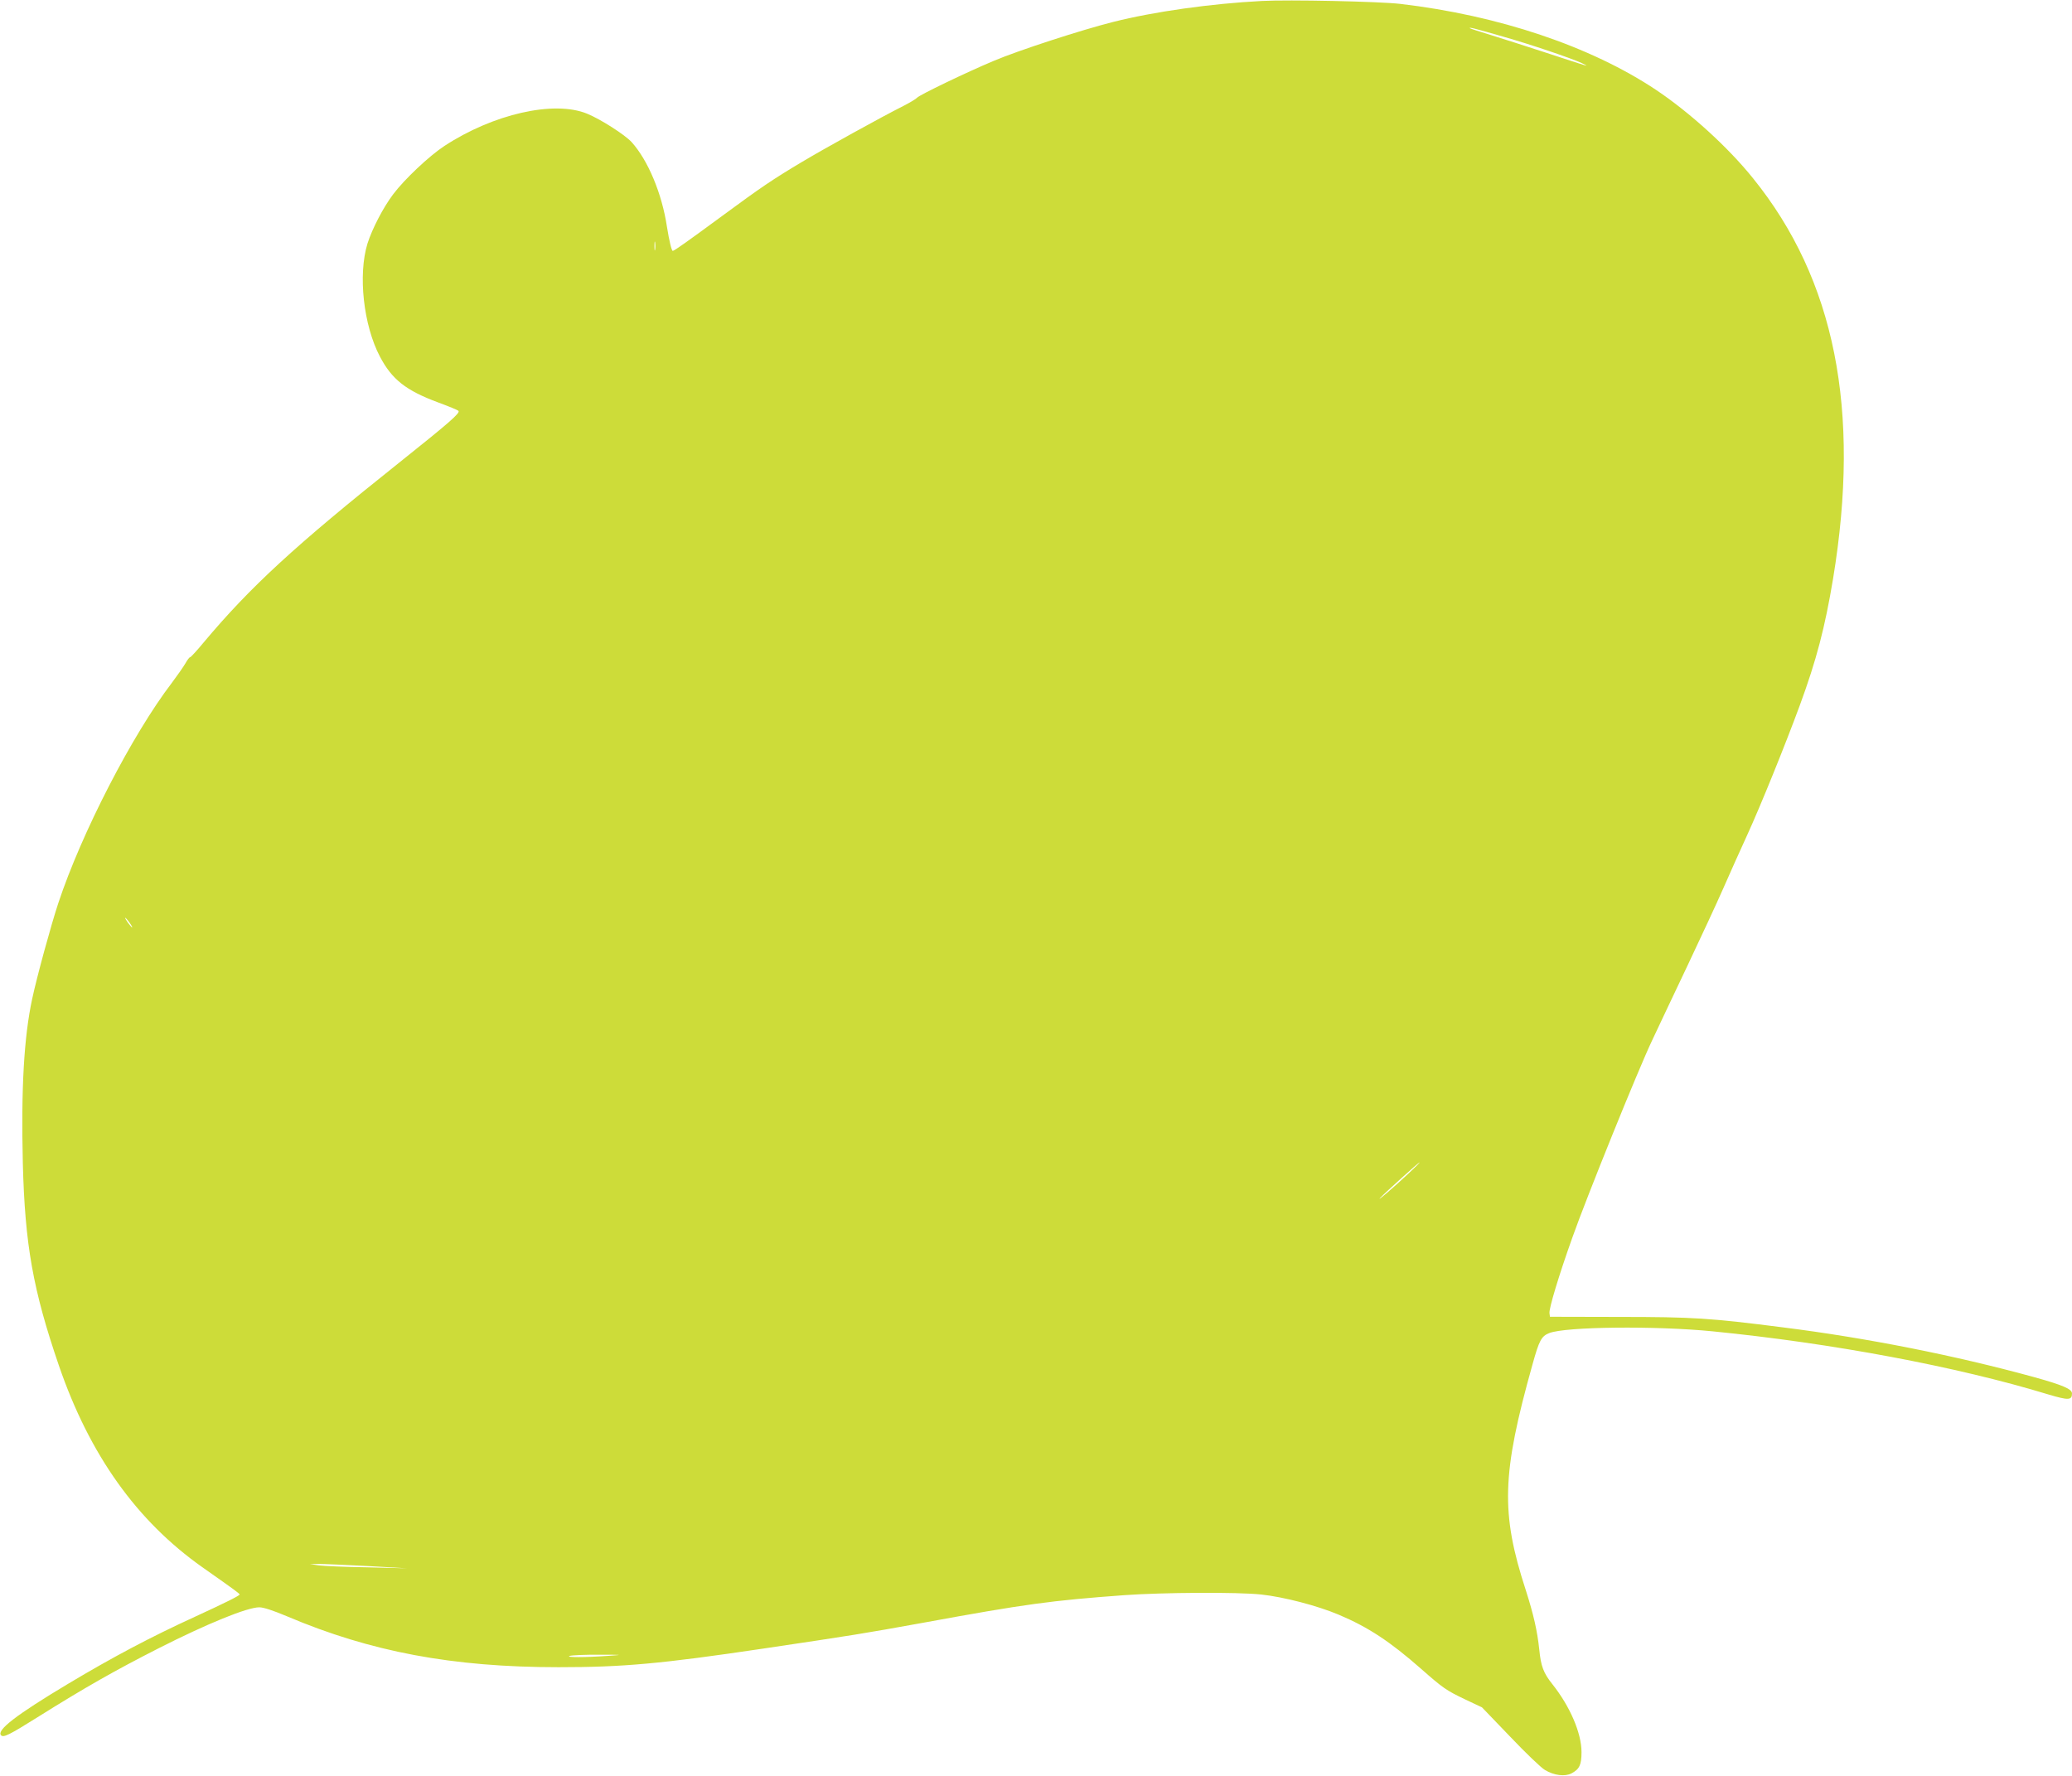
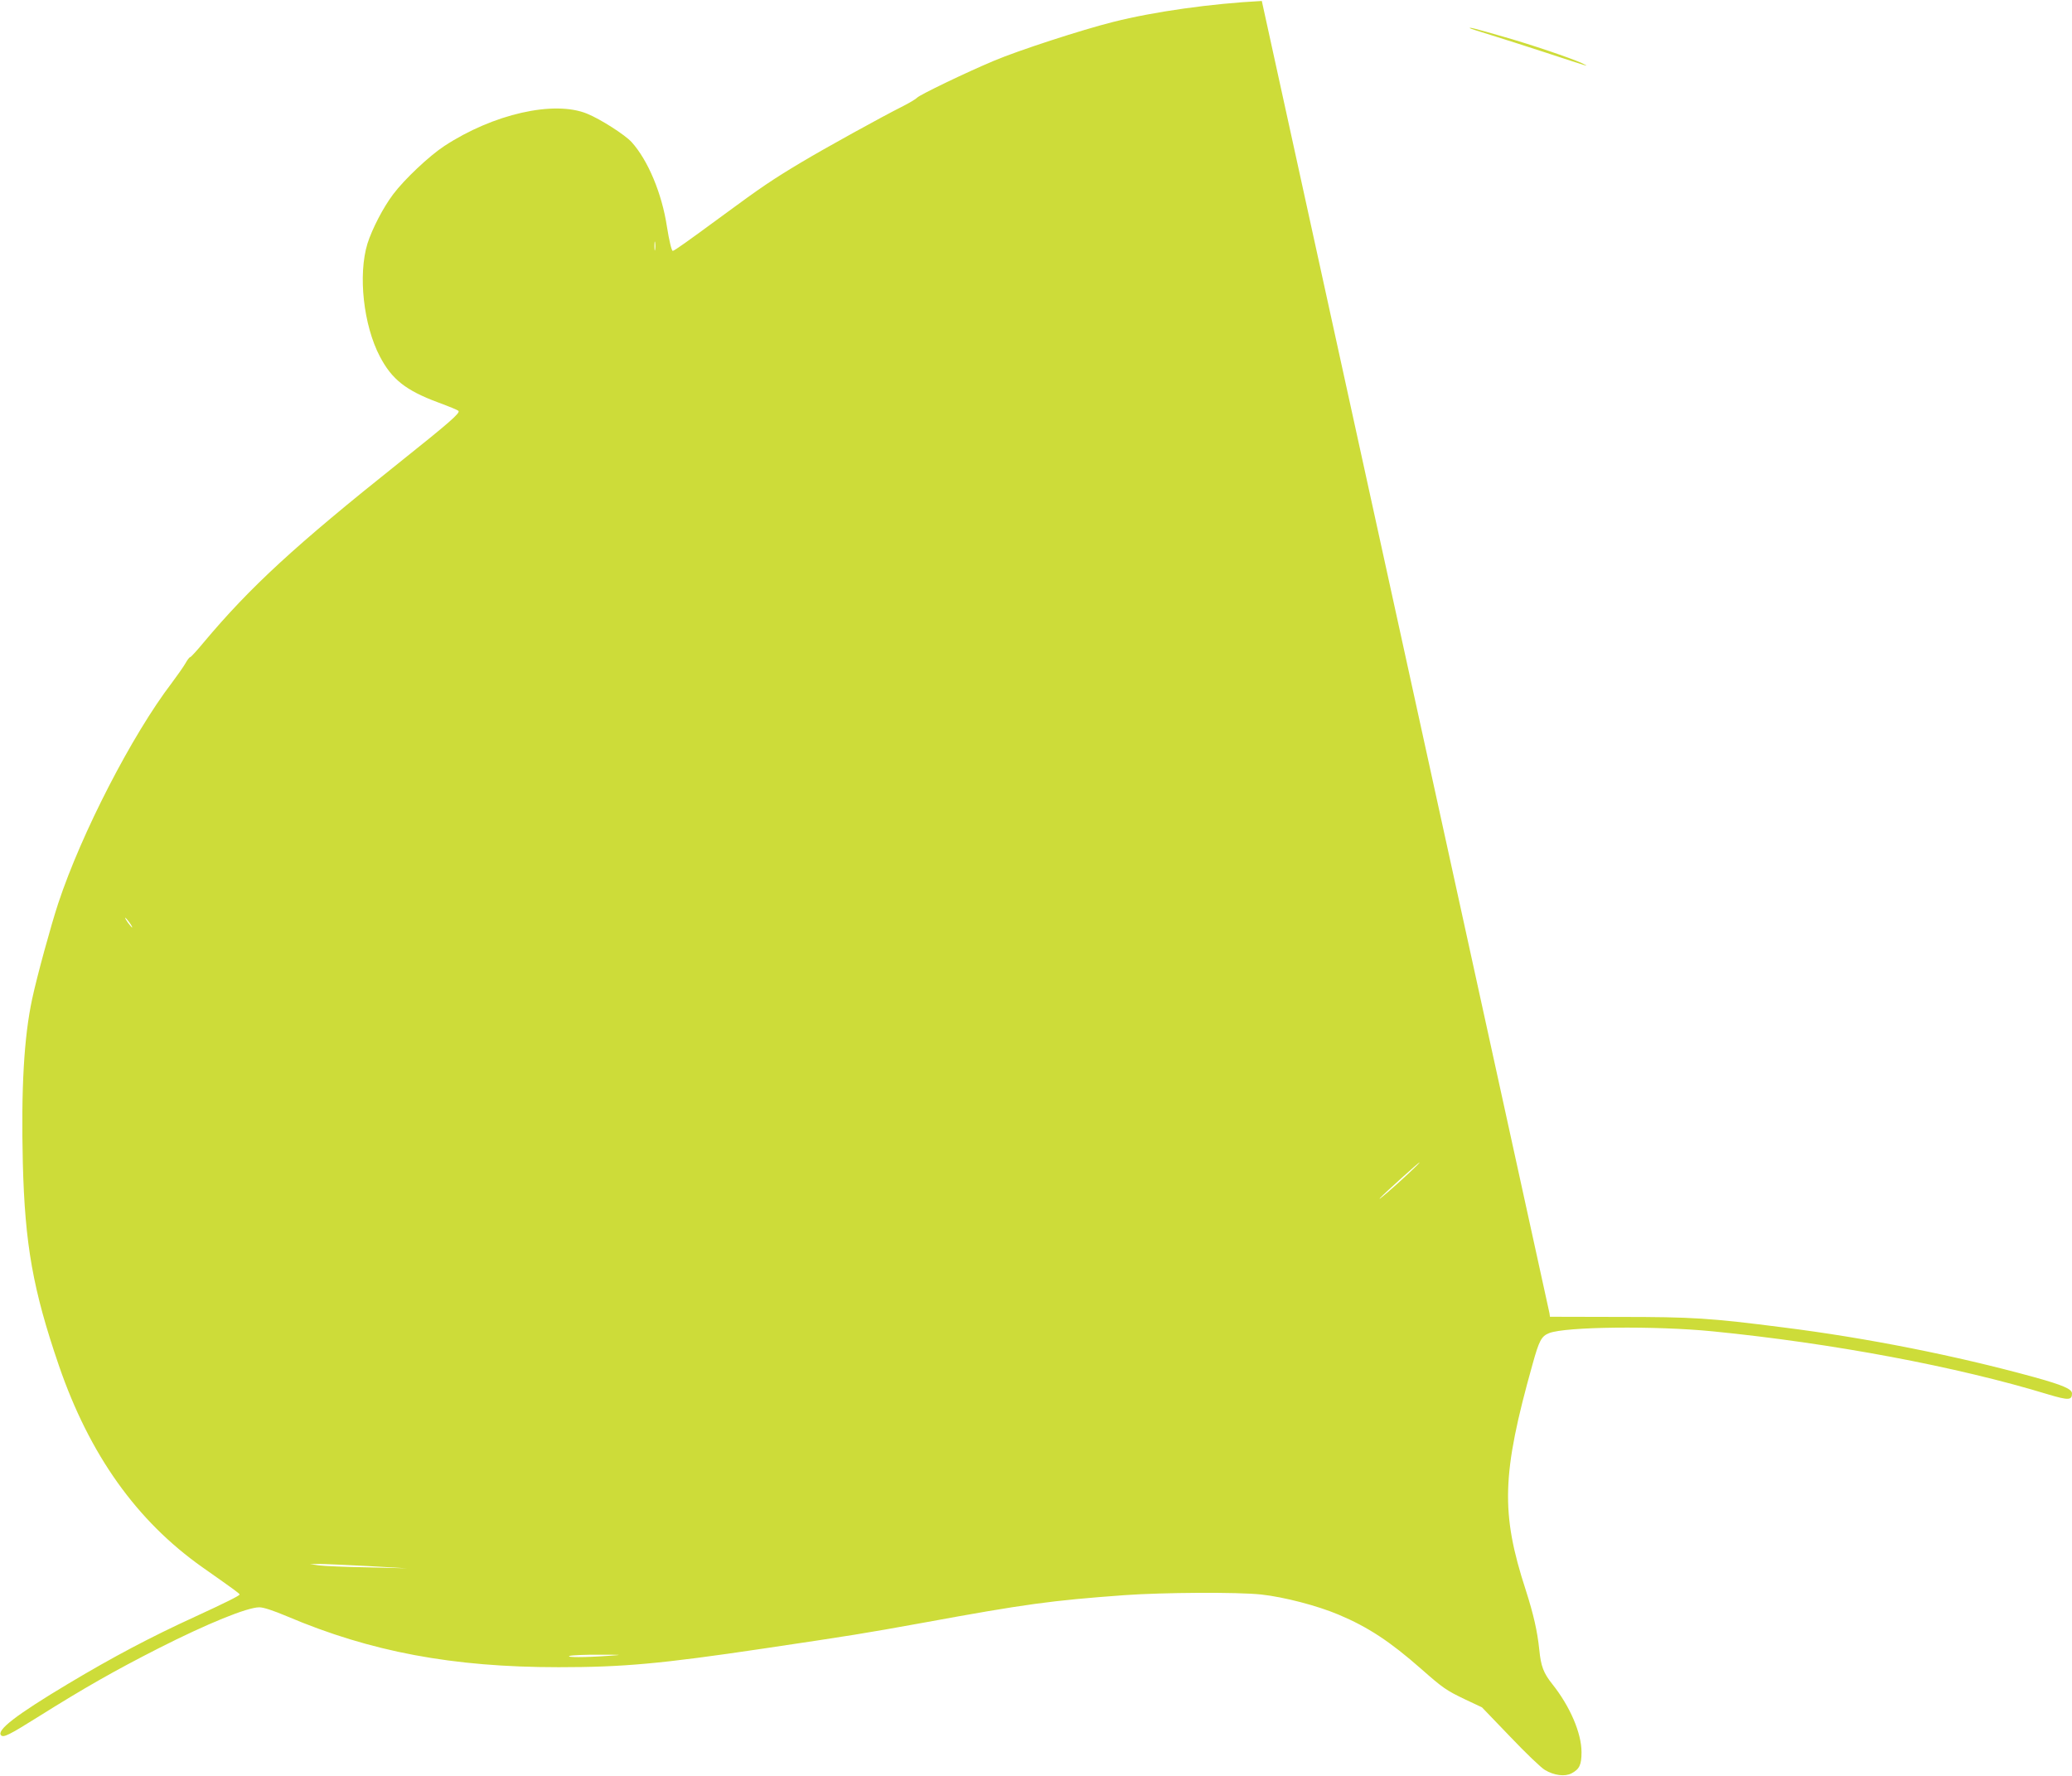
<svg xmlns="http://www.w3.org/2000/svg" version="1.0" width="1280pt" height="1097pt" viewBox="0 0 1280 1097" preserveAspectRatio="xMidYMid meet">
  <g transform="translate(0,1097) scale(0.1,-0.1)" fill="#cddc39" stroke="none">
-     <path d="M7795 10964 c-312 -16 -668 -66 -920 -130 -191 -48 -583 -175 -736 -240 -172 -72 -462 -212 -474 -228 -6 -7 -44 -30 -85 -51 -130 -65 -490 -264 -630 -348 -179 -107 -247 -153 -490 -332 -212 -156 -295 -215 -304 -215 -7 0 -22 62 -36 150 -31 205 -117 410 -218 522 -41 45 -192 142 -276 176 -204 83 -579 -2 -881 -200 -93 -61 -246 -205 -316 -298 -62 -82 -130 -214 -159 -305 -59 -193 -25 -504 77 -698 74 -141 160 -209 359 -283 65 -24 121 -47 126 -52 13 -13 -54 -71 -367 -321 -644 -513 -920 -768 -1206 -1109 -42 -51 -81 -93 -84 -92 -4 1 -18 -17 -30 -39 -13 -22 -50 -75 -83 -119 -246 -322 -559 -930 -702 -1362 -45 -136 -132 -454 -161 -590 -51 -237 -69 -555 -58 -1015 13 -504 62 -782 223 -1252 189 -550 480 -959 887 -1246 209 -147 229 -162 229 -168 0 -7 -88 -51 -275 -137 -271 -124 -506 -248 -785 -415 -319 -191 -444 -287 -413 -318 15 -15 51 3 225 112 292 183 473 286 748 426 300 152 547 253 622 253 26 0 84 -19 172 -56 516 -219 1022 -314 1677 -314 397 0 632 21 1264 115 564 84 614 92 990 160 633 116 790 137 1240 170 236 17 701 20 847 4 139 -15 347 -69 479 -125 180 -76 316 -165 509 -335 134 -118 154 -132 271 -188 l104 -49 174 -181 c95 -100 192 -193 215 -206 57 -34 123 -42 164 -21 49 26 62 52 62 131 0 118 -71 283 -180 420 -55 69 -71 111 -81 214 -12 114 -35 216 -83 366 -156 479 -149 717 41 1395 41 148 55 175 103 194 100 40 657 46 1010 11 737 -73 1507 -217 2074 -390 124 -37 146 -36 146 6 0 28 -57 52 -241 103 -482 132 -1025 240 -1541 305 -453 58 -560 65 -1018 65 l-425 1 -3 22 c-4 28 58 234 142 469 90 254 404 1030 491 1214 40 85 139 295 220 465 81 171 180 384 220 475 40 91 106 239 148 330 86 188 235 557 325 801 104 283 156 483 206 784 172 1043 11 1848 -494 2473 -156 194 -390 406 -600 547 -404 269 -972 460 -1580 531 -130 15 -687 27 -855 18z m1490 -220 c173 -49 419 -133 485 -163 58 -28 56 -27 -215 62 -126 41 -284 92 -350 112 -65 20 -122 38 -125 41 -7 8 35 -3 205 -52z m-5238 -1316 c-2 -13 -4 -3 -4 22 0 25 2 35 4 23 2 -13 2 -33 0 -45z m-3247 -4158 c12 -16 19 -30 16 -30 -2 0 -14 14 -26 30 -12 17 -19 30 -16 30 2 0 14 -13 26 -30z m7900 -1551 c-86 -81 -206 -184 -173 -149 31 33 237 219 243 219 3 0 -29 -32 -70 -70z m-6430 -2424 l245 -14 -245 6 c-135 2 -270 8 -300 12 l-55 8 55 1 c30 0 165 -6 300 -13z m1485 -555 c-139 -10 -267 -10 -235 0 14 4 95 8 180 7 152 0 153 0 55 -7z" />
+     <path d="M7795 10964 c-312 -16 -668 -66 -920 -130 -191 -48 -583 -175 -736 -240 -172 -72 -462 -212 -474 -228 -6 -7 -44 -30 -85 -51 -130 -65 -490 -264 -630 -348 -179 -107 -247 -153 -490 -332 -212 -156 -295 -215 -304 -215 -7 0 -22 62 -36 150 -31 205 -117 410 -218 522 -41 45 -192 142 -276 176 -204 83 -579 -2 -881 -200 -93 -61 -246 -205 -316 -298 -62 -82 -130 -214 -159 -305 -59 -193 -25 -504 77 -698 74 -141 160 -209 359 -283 65 -24 121 -47 126 -52 13 -13 -54 -71 -367 -321 -644 -513 -920 -768 -1206 -1109 -42 -51 -81 -93 -84 -92 -4 1 -18 -17 -30 -39 -13 -22 -50 -75 -83 -119 -246 -322 -559 -930 -702 -1362 -45 -136 -132 -454 -161 -590 -51 -237 -69 -555 -58 -1015 13 -504 62 -782 223 -1252 189 -550 480 -959 887 -1246 209 -147 229 -162 229 -168 0 -7 -88 -51 -275 -137 -271 -124 -506 -248 -785 -415 -319 -191 -444 -287 -413 -318 15 -15 51 3 225 112 292 183 473 286 748 426 300 152 547 253 622 253 26 0 84 -19 172 -56 516 -219 1022 -314 1677 -314 397 0 632 21 1264 115 564 84 614 92 990 160 633 116 790 137 1240 170 236 17 701 20 847 4 139 -15 347 -69 479 -125 180 -76 316 -165 509 -335 134 -118 154 -132 271 -188 l104 -49 174 -181 c95 -100 192 -193 215 -206 57 -34 123 -42 164 -21 49 26 62 52 62 131 0 118 -71 283 -180 420 -55 69 -71 111 -81 214 -12 114 -35 216 -83 366 -156 479 -149 717 41 1395 41 148 55 175 103 194 100 40 657 46 1010 11 737 -73 1507 -217 2074 -390 124 -37 146 -36 146 6 0 28 -57 52 -241 103 -482 132 -1025 240 -1541 305 -453 58 -560 65 -1018 65 l-425 1 -3 22 z m1490 -220 c173 -49 419 -133 485 -163 58 -28 56 -27 -215 62 -126 41 -284 92 -350 112 -65 20 -122 38 -125 41 -7 8 35 -3 205 -52z m-5238 -1316 c-2 -13 -4 -3 -4 22 0 25 2 35 4 23 2 -13 2 -33 0 -45z m-3247 -4158 c12 -16 19 -30 16 -30 -2 0 -14 14 -26 30 -12 17 -19 30 -16 30 2 0 14 -13 26 -30z m7900 -1551 c-86 -81 -206 -184 -173 -149 31 33 237 219 243 219 3 0 -29 -32 -70 -70z m-6430 -2424 l245 -14 -245 6 c-135 2 -270 8 -300 12 l-55 8 55 1 c30 0 165 -6 300 -13z m1485 -555 c-139 -10 -267 -10 -235 0 14 4 95 8 180 7 152 0 153 0 55 -7z" />
  </g>
</svg>